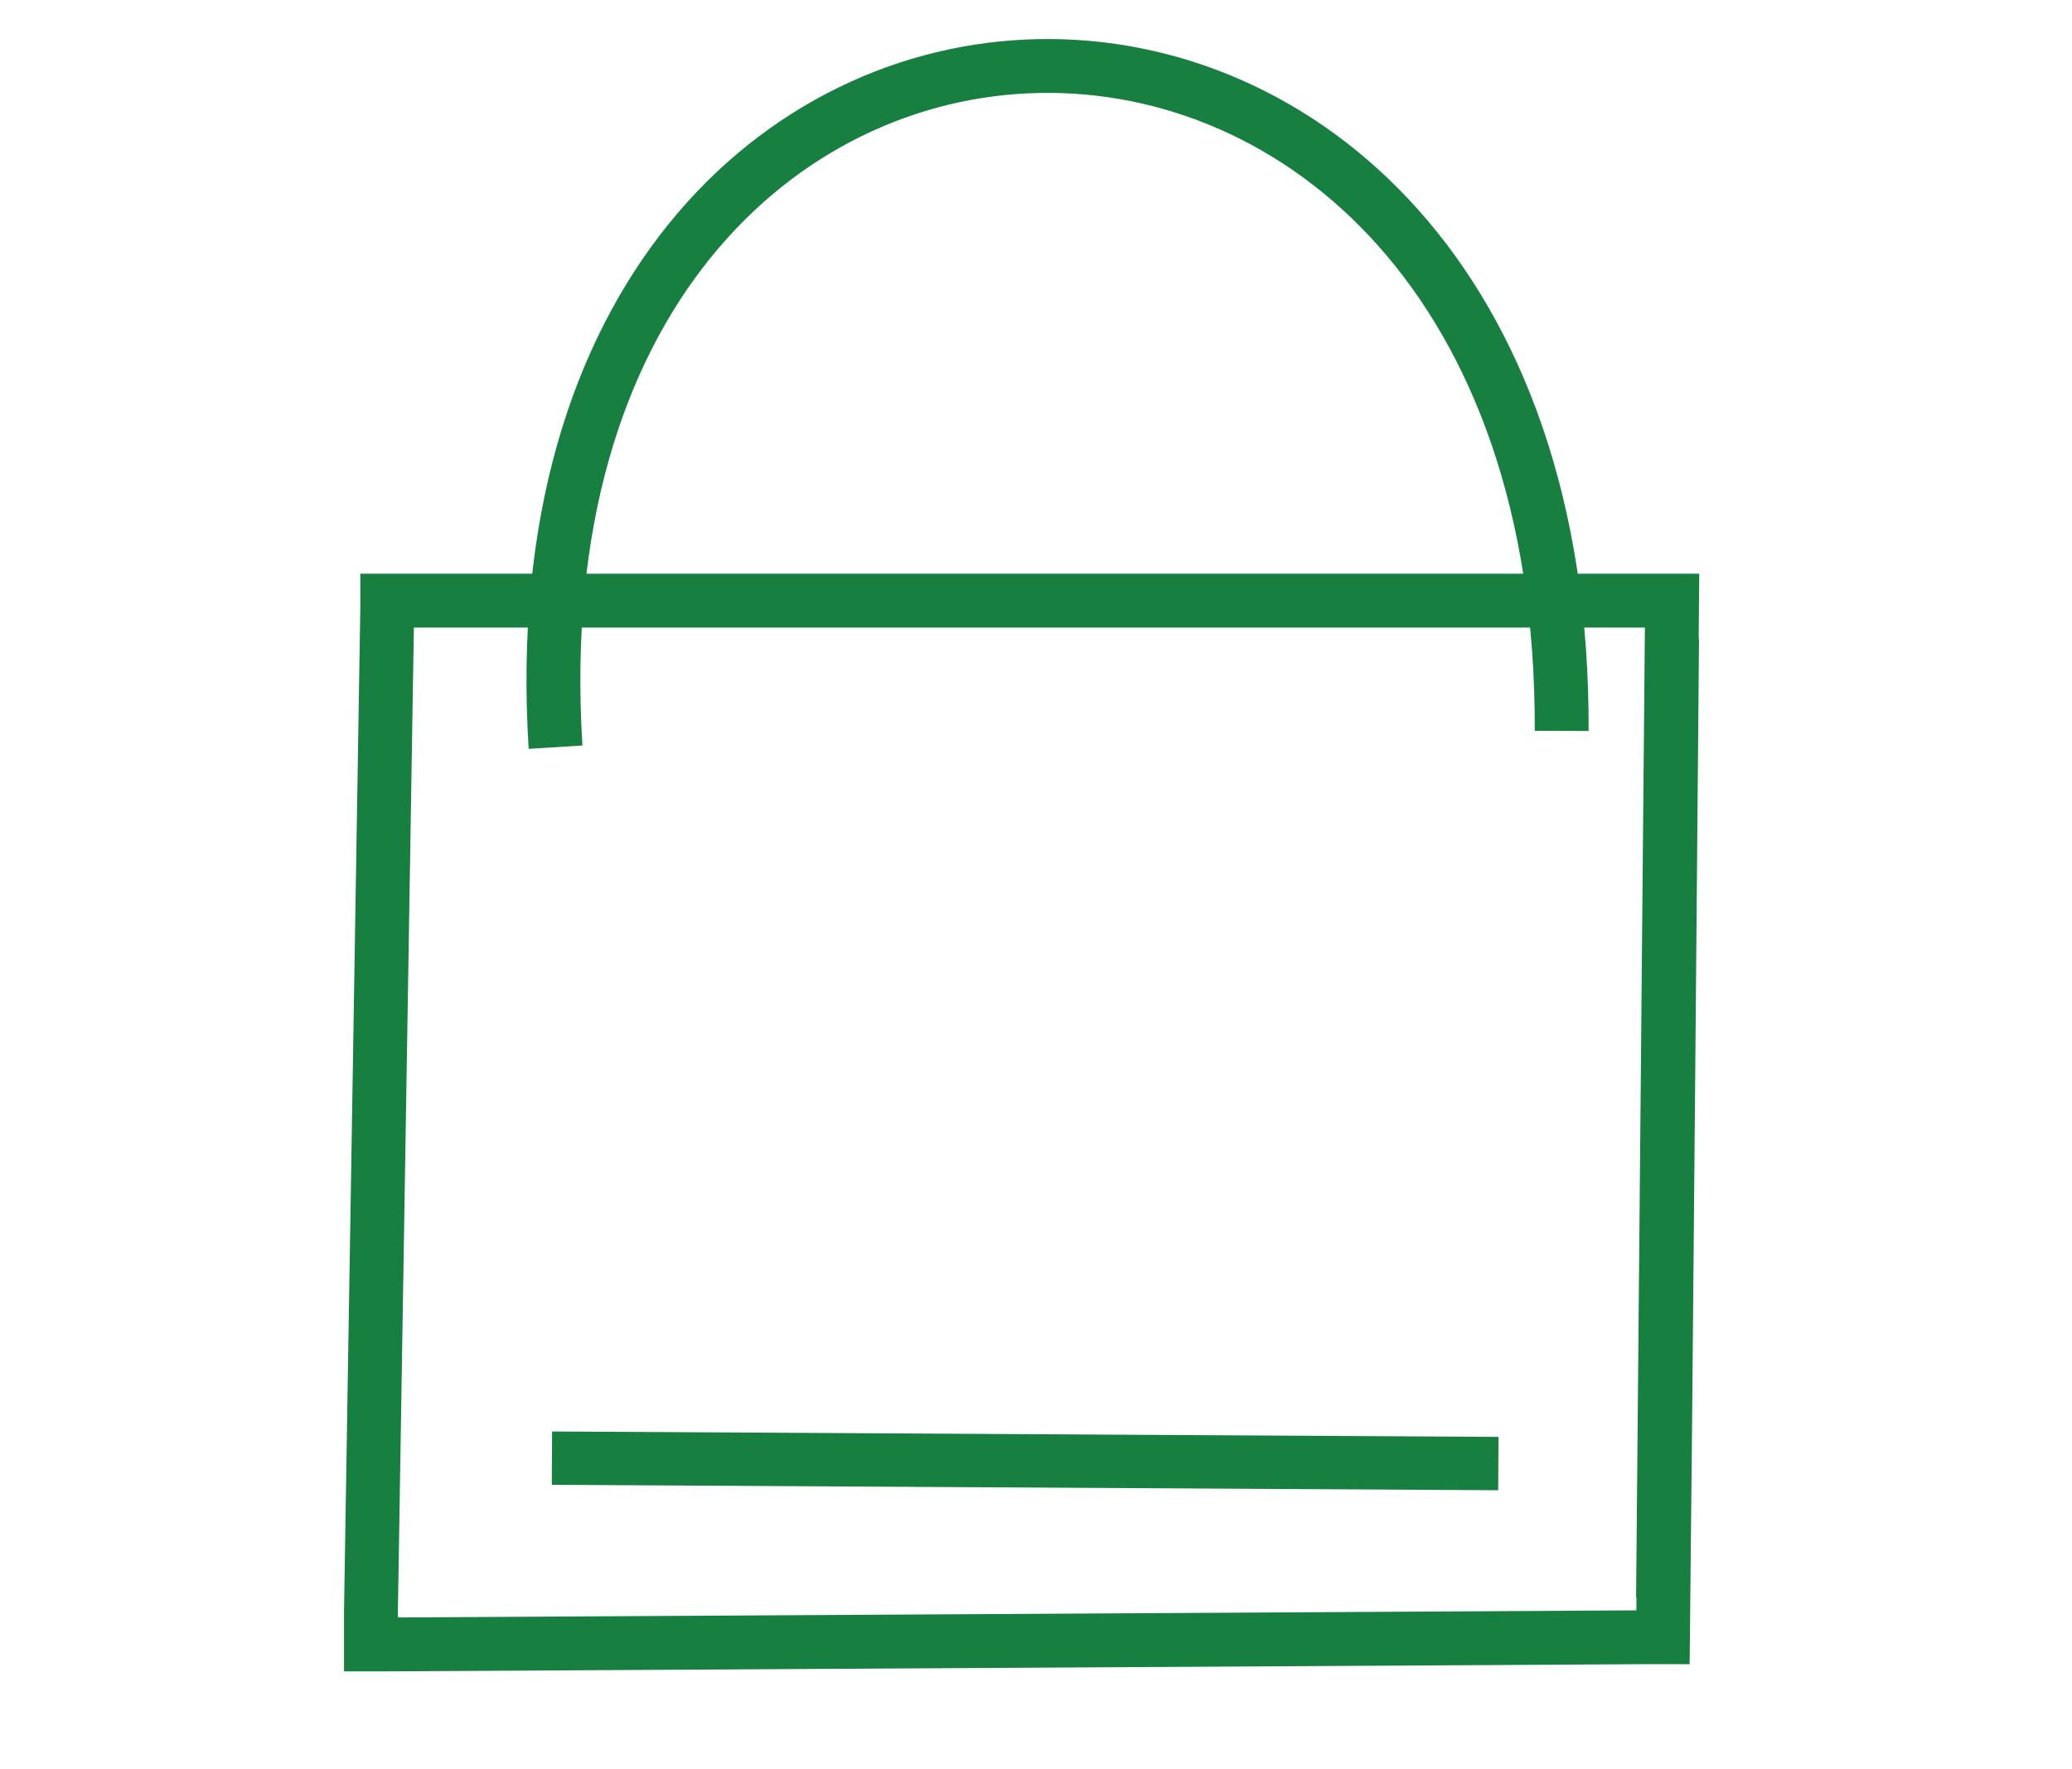
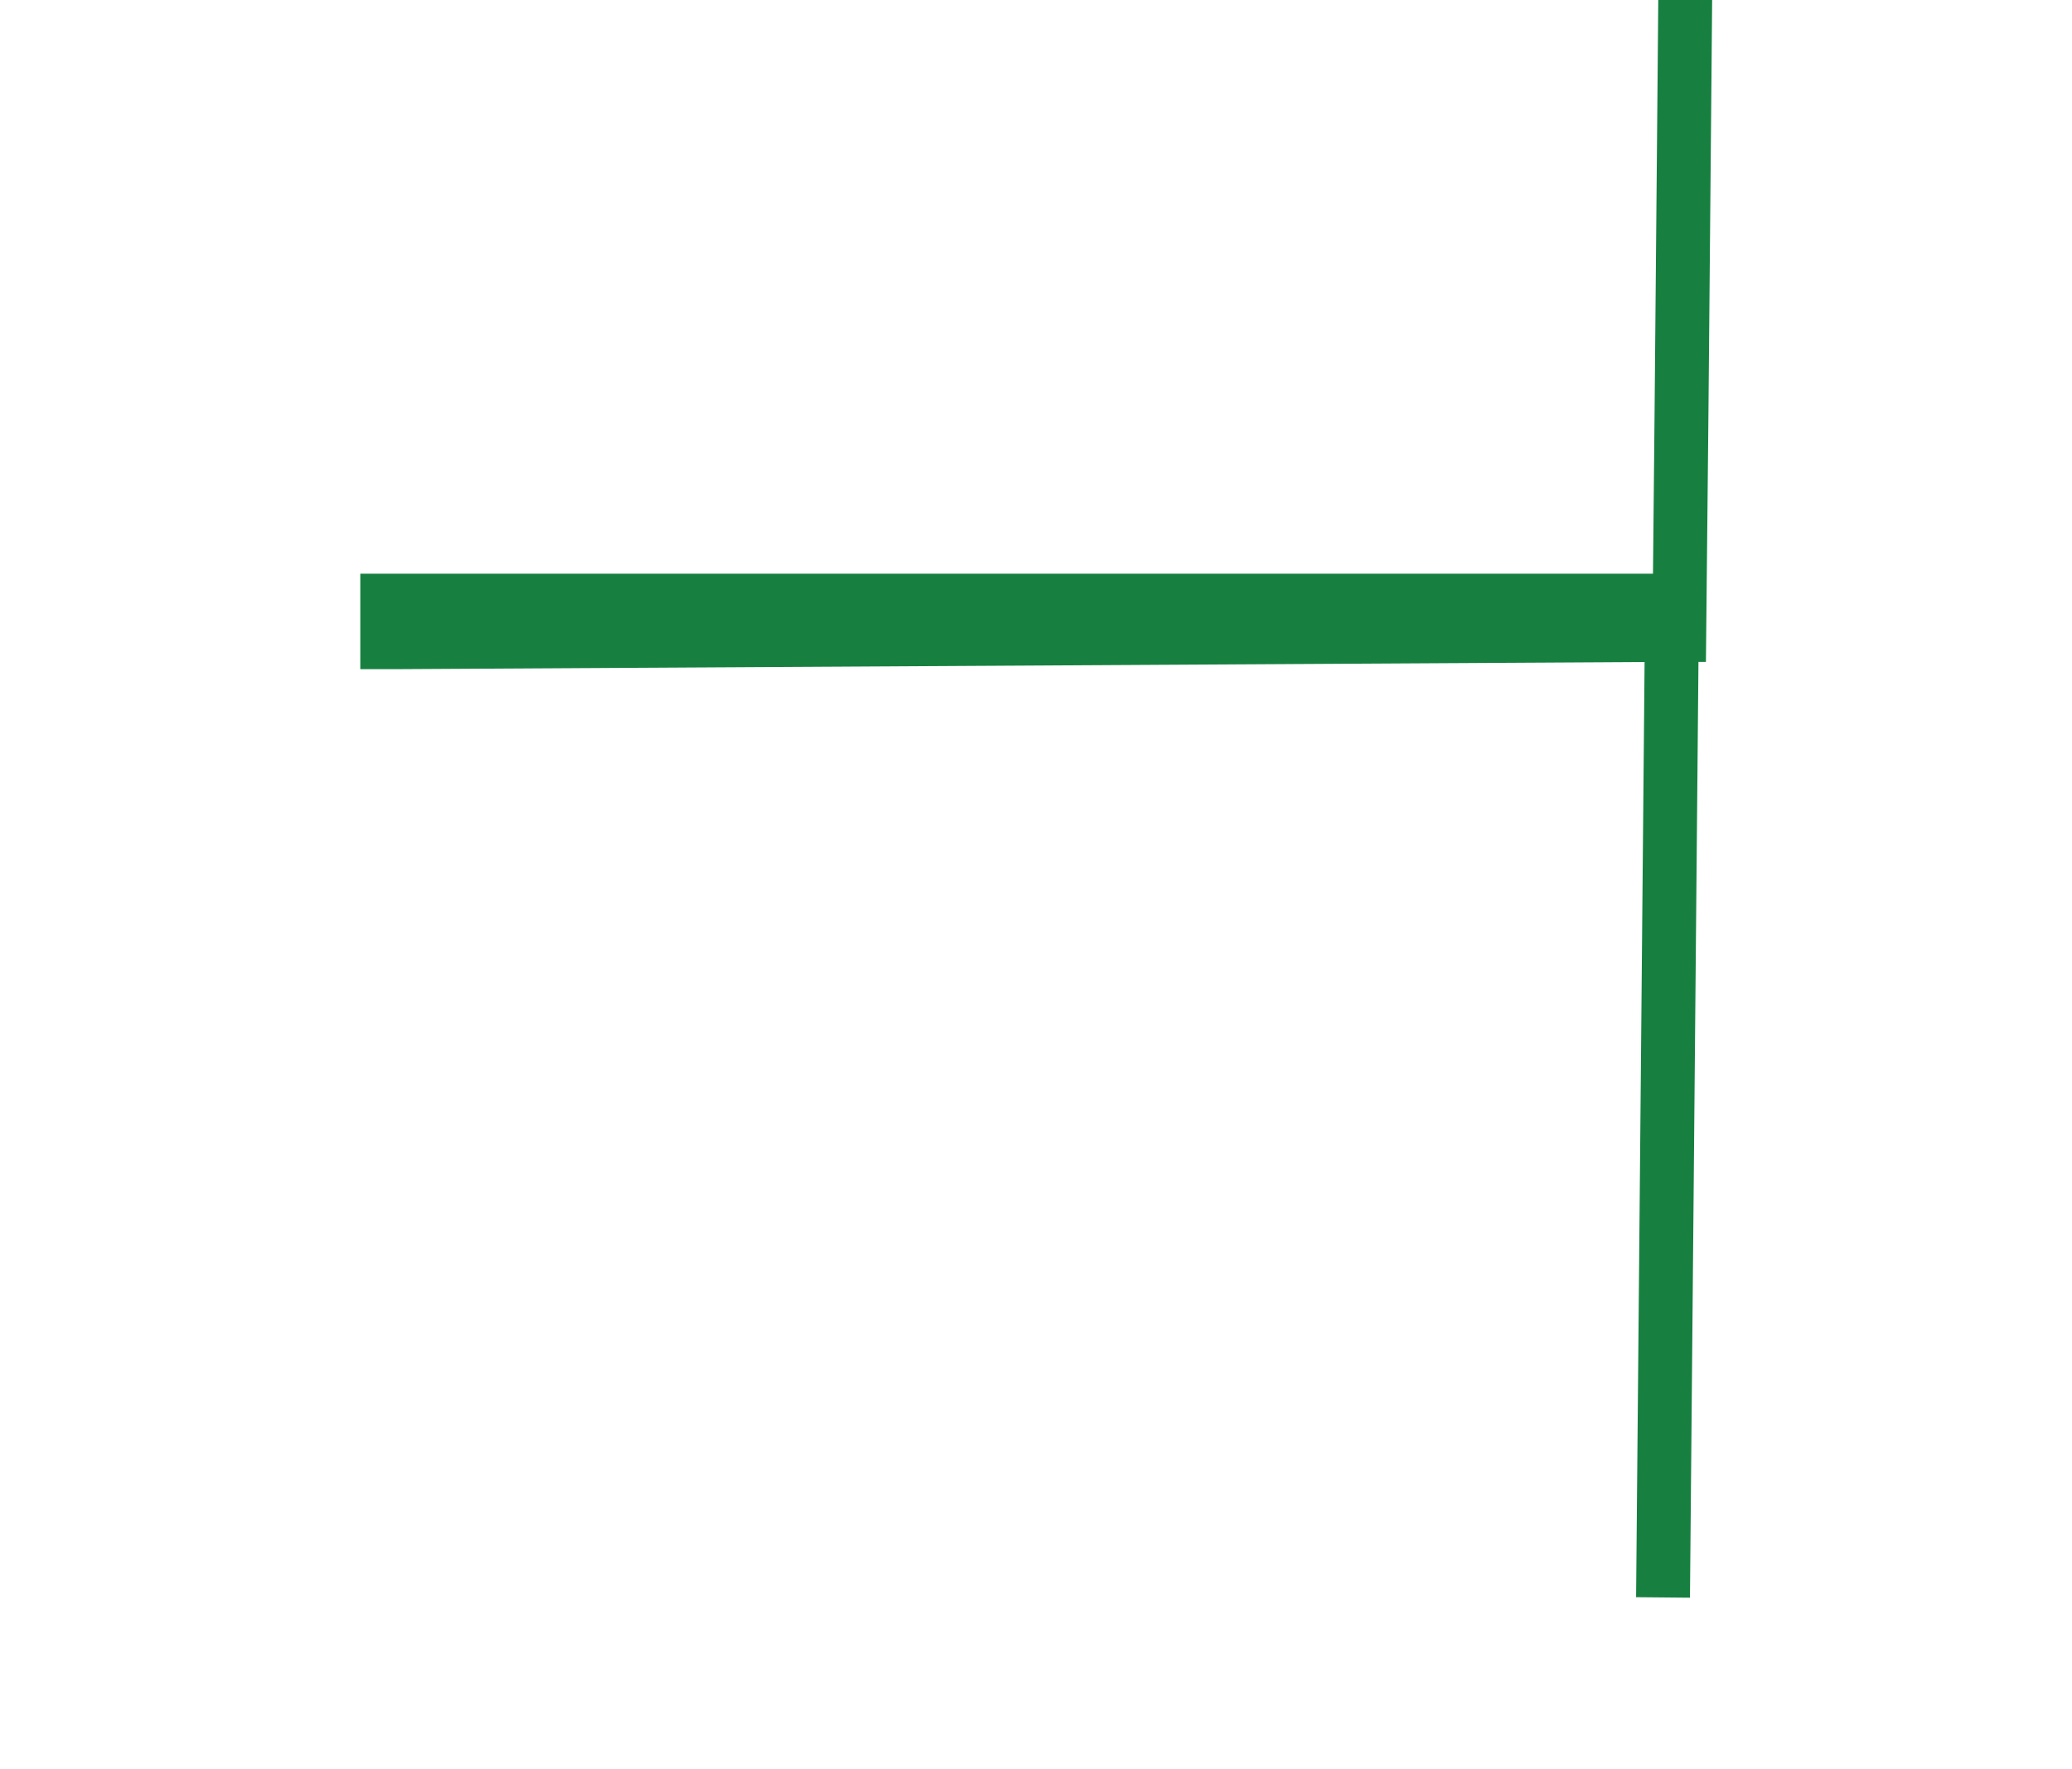
<svg xmlns="http://www.w3.org/2000/svg" version="1.1" id="Layer_1" x="0px" y="0px" viewBox="0 0 114.5 97.8" style="enable-background:new 0 0 114.5 97.8;" xml:space="preserve">
  <style type="text/css">
	.st0{fill:none;stroke:#178040;stroke-width:2.977;stroke-miterlimit:10;}
	.st1{fill:none;stroke:#178040;stroke-width:2.949;stroke-miterlimit:10;}
</style>
  <g>
-     <path class="st0" d="M86.3,40.4c0.2-49.8-58.7-48.5-55.6,0.9" />
-     <line class="st1" x1="30.5" y1="80.6" x2="82.8" y2="80.9" />
-   </g>
-   <path class="st0" d="M91.9,88.3c0,0,0.5-55.1,0.5-55.1c-0.7,0-1.4,0-1.4,0H22c0,0-0.3,0-0.6,0c0,0.2,0,0.4,0,0.4L20.5,89  c0,0,0,0.9,0,1.9c0.2,0,0.5,0,0.5,0l69.8-0.4c0,0,0.5,0,1.1,0c0.1-8.3,0.5-55.2,0.5-55.2" />
+     </g>
+   <path class="st0" d="M91.9,88.3c0,0,0.5-55.1,0.5-55.1c-0.7,0-1.4,0-1.4,0H22c0,0-0.3,0-0.6,0c0,0.2,0,0.4,0,0.4c0,0,0,0.9,0,1.9c0.2,0,0.5,0,0.5,0l69.8-0.4c0,0,0.5,0,1.1,0c0.1-8.3,0.5-55.2,0.5-55.2" />
</svg>